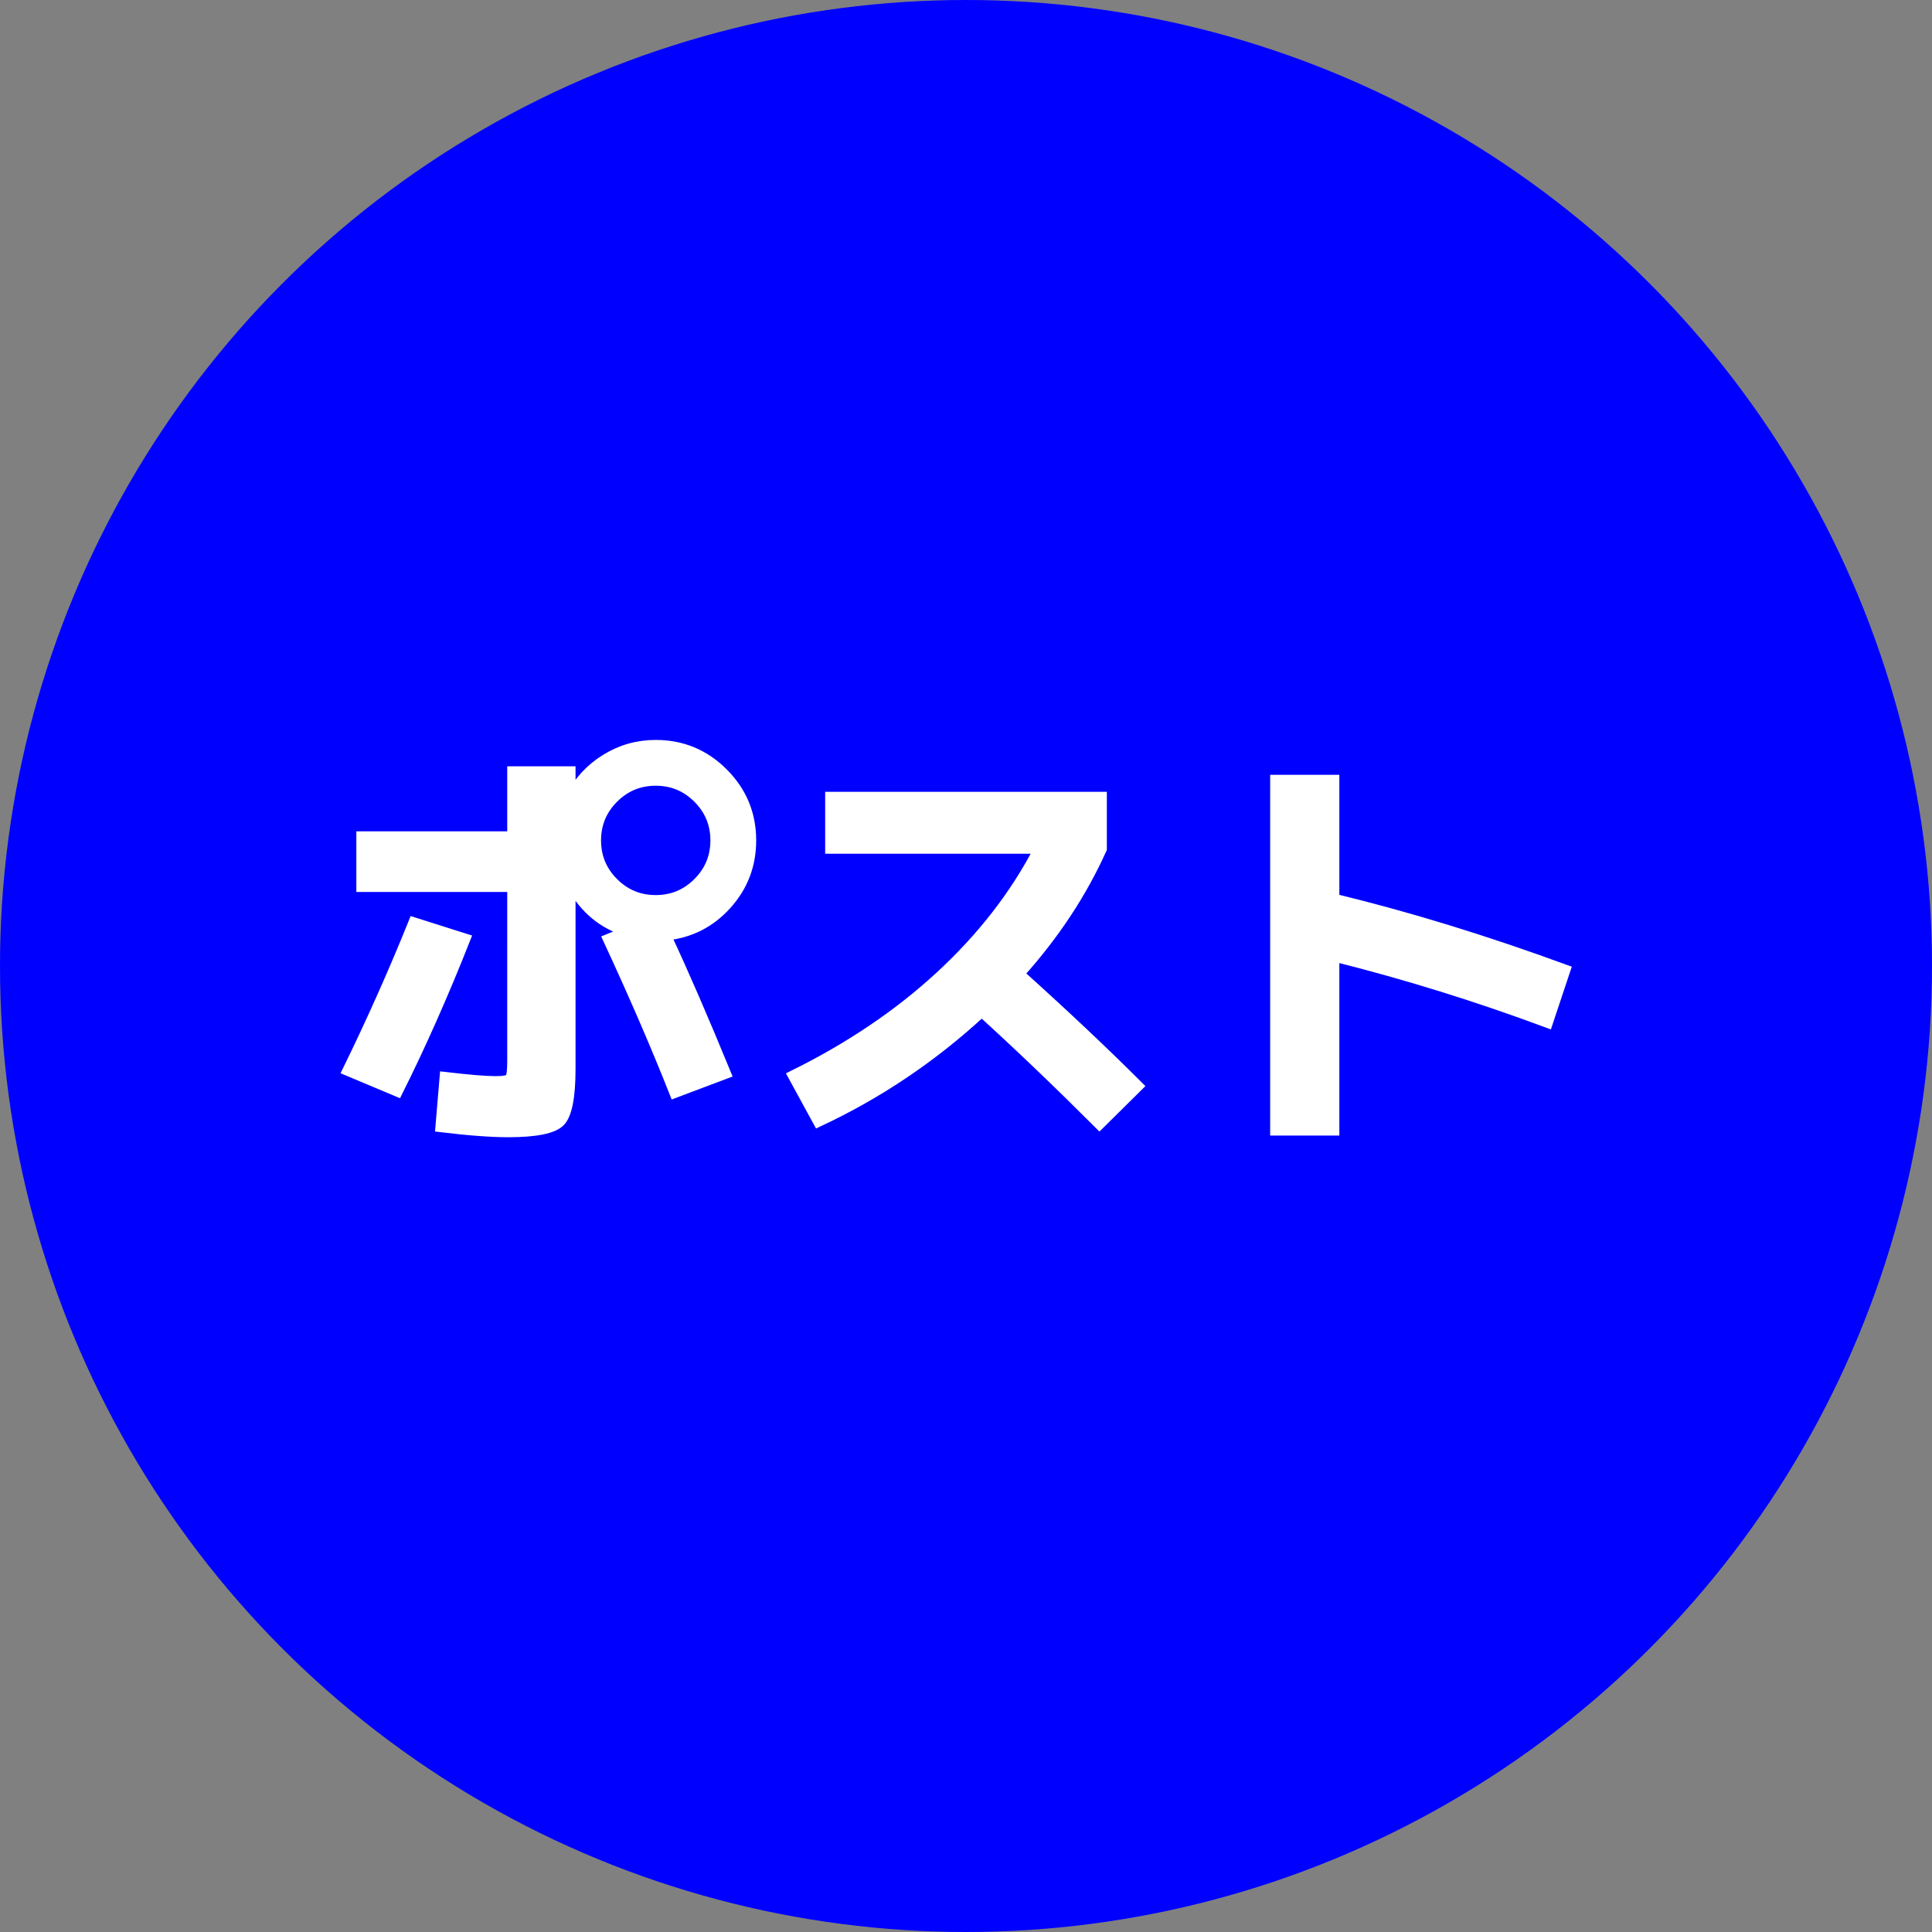
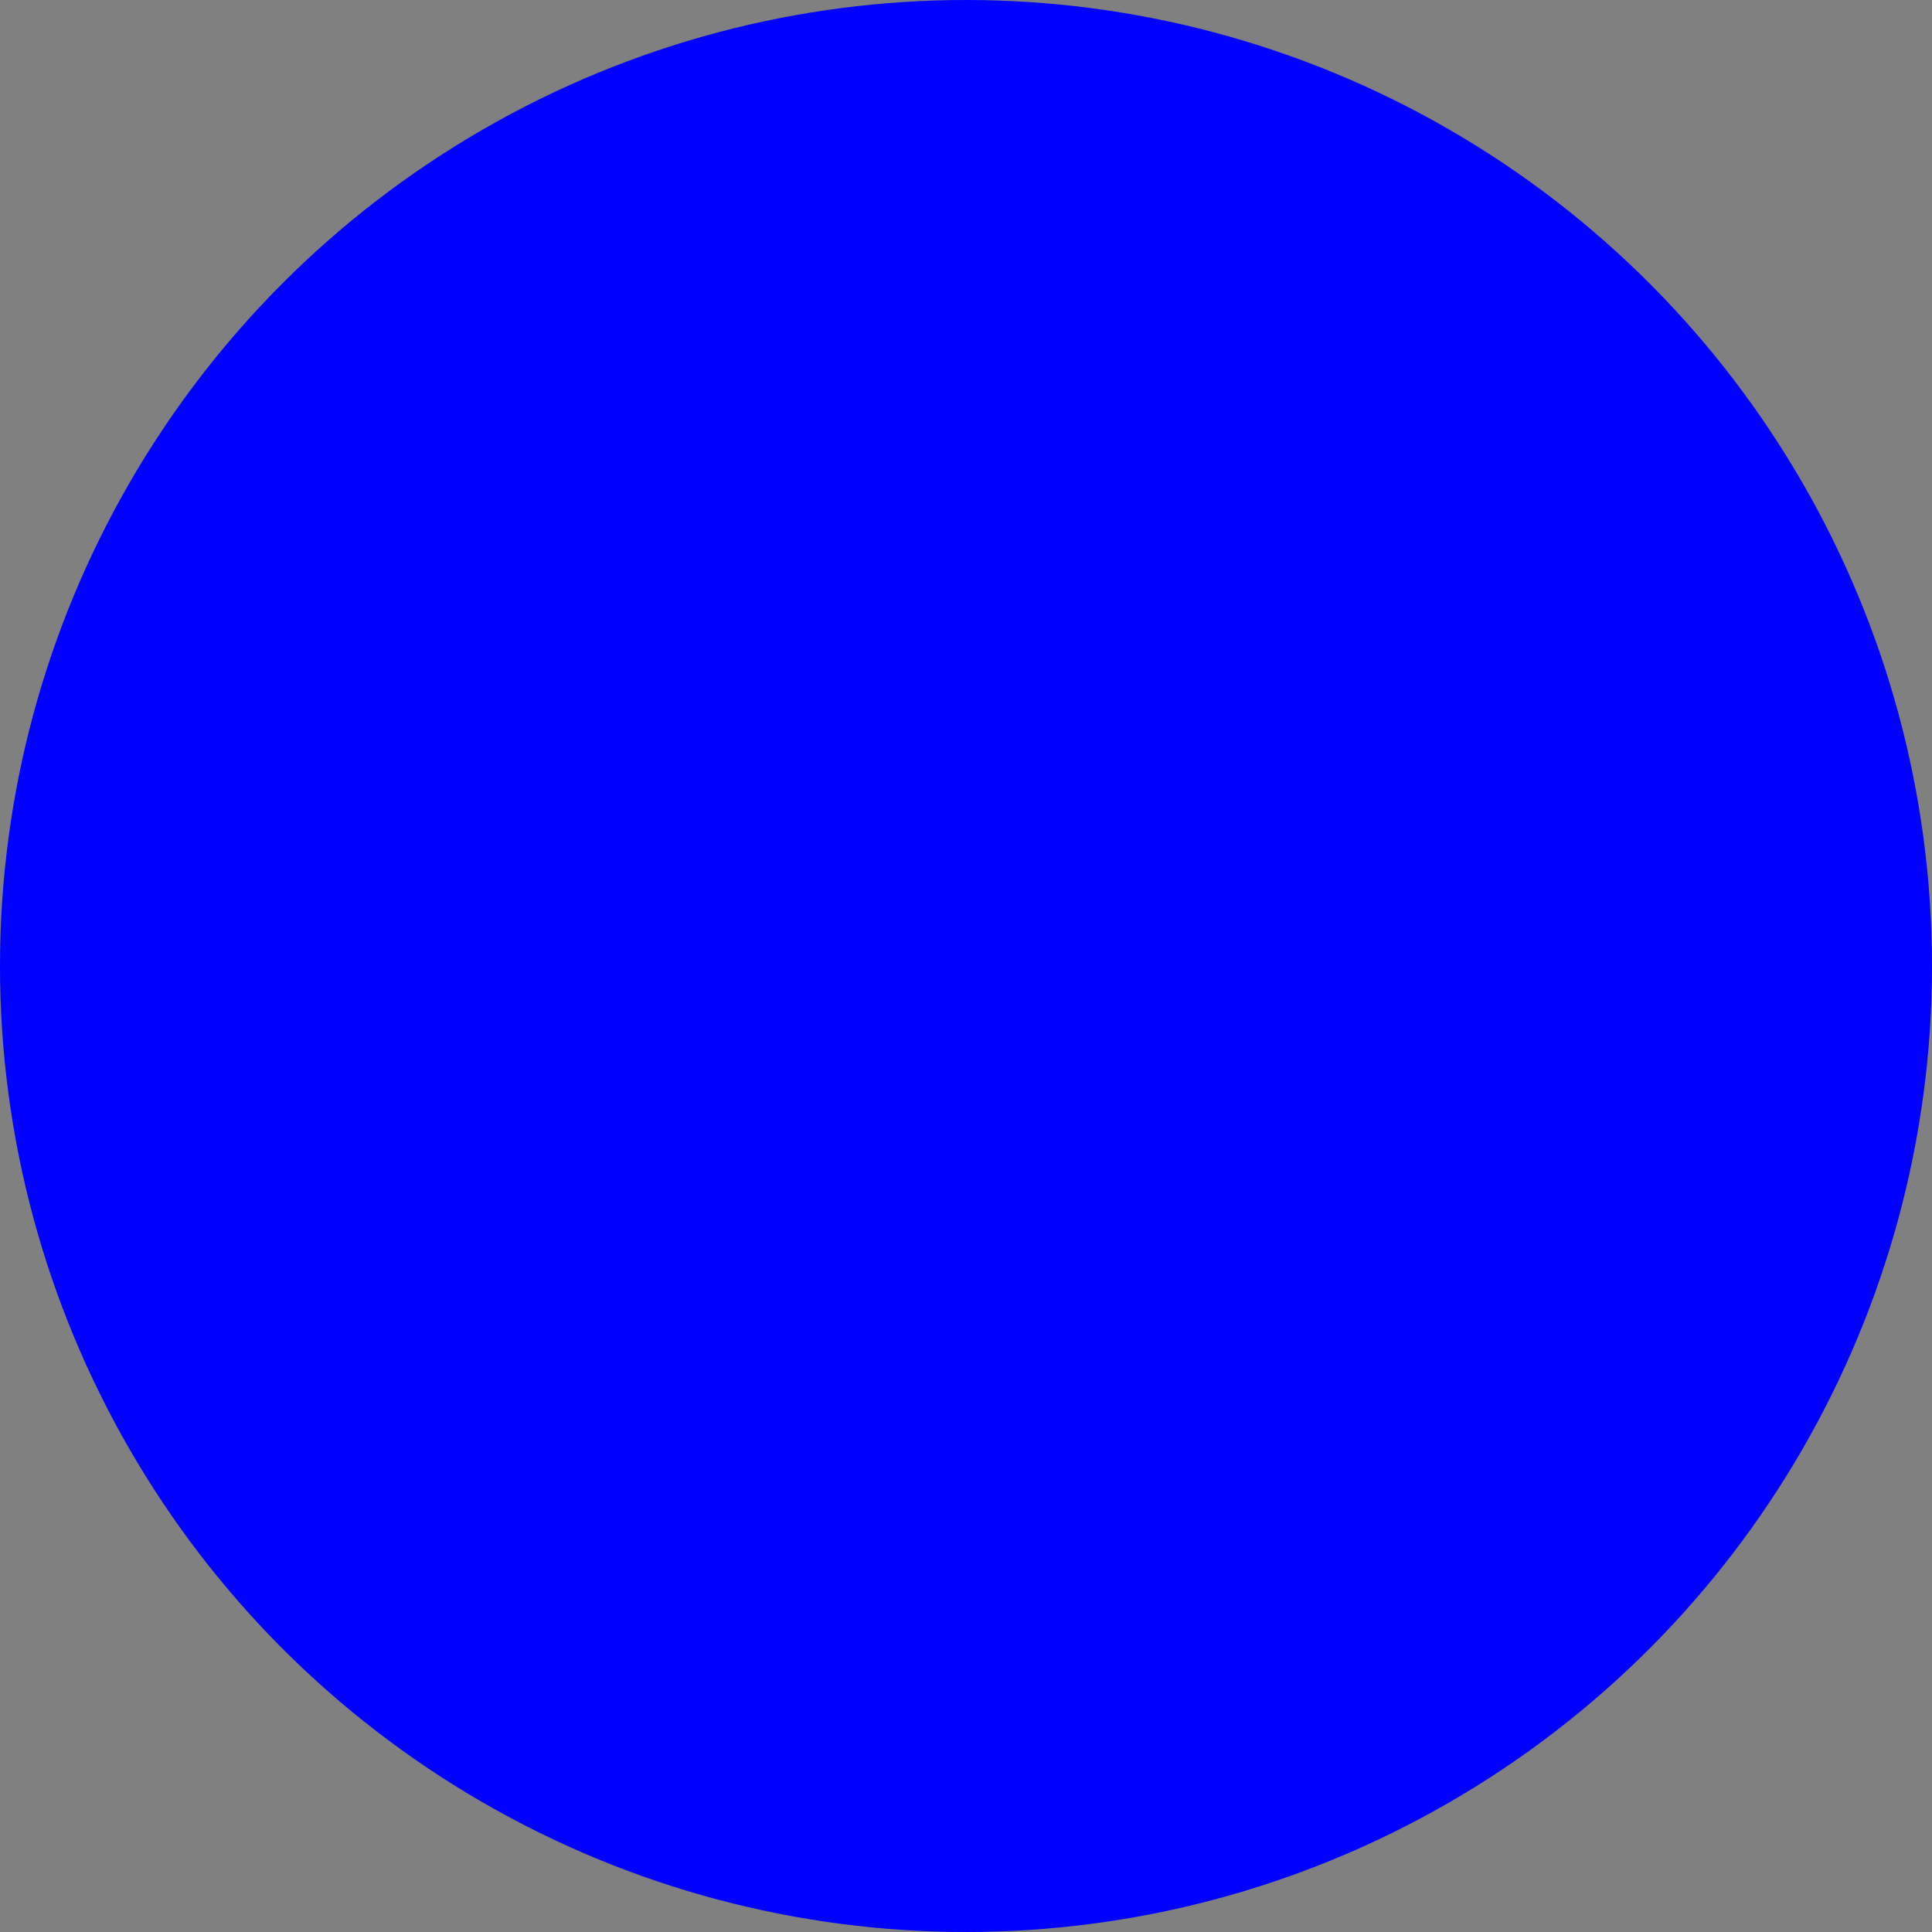
<svg xmlns="http://www.w3.org/2000/svg" version="1.1" id="レイヤー_1" x="0px" y="0px" width="200px" height="200px" viewBox="0 0 200 200" enable-background="new 0 0 200 200" xml:space="preserve">
  <rect x="0" y="0" width="200" height="200" fill="#808080" stroke="none" />
  <g>
    <circle fill="#0000FF" cx="100" cy="100" r="100" />
  </g>
  <g>
-     <path fill="#FFFFFF" stroke="#FFFFFF" stroke-miterlimit="10" d="M35.936,110.846c2.522-5.162,4.811-10.296,6.864-15.4l5.412,1.716   c-2.259,5.72-4.605,11.015-7.04,15.884L35.936,110.846z M67.88,77.098c2.728,0,5.06,0.968,6.996,2.904s2.904,4.268,2.904,6.996   c0,2.552-0.843,4.768-2.53,6.644c-1.687,1.878-3.777,2.948-6.27,3.212c1.76,3.755,3.828,8.521,6.204,14.3l-5.368,2.023   c-1.936-4.898-4.239-10.223-6.908-15.972l1.936-0.792c-2.406-0.733-4.268-2.258-5.588-4.576H59.08v18.788   c0,2.934-0.36,4.767-1.078,5.5c-0.719,0.733-2.516,1.1-5.39,1.1c-1.79,0-4.136-0.176-7.04-0.528l0.44-5.235   c2.493,0.294,4.252,0.44,5.28,0.44c0.851,0,1.349-0.096,1.496-0.287c0.146-0.189,0.22-0.783,0.22-1.781V91.838h-15.62v-5.28h15.62   v-6.732h6.072v2.64c0.821-1.613,2.024-2.911,3.608-3.894C64.272,77.589,66.002,77.098,67.88,77.098z M63.524,91.354   c1.203,1.203,2.654,1.804,4.356,1.804c1.701,0,3.153-0.601,4.356-1.804c1.203-1.203,1.804-2.655,1.804-4.356   c0-1.701-0.602-3.153-1.804-4.356c-1.203-1.202-2.655-1.804-4.356-1.804c-1.702,0-3.153,0.602-4.356,1.804   c-1.203,1.203-1.804,2.655-1.804,4.356C61.72,88.699,62.321,90.151,63.524,91.354z" />
-     <path fill="#FFFFFF" stroke="#FFFFFF" stroke-miterlimit="10" d="M85.92,87.878v-5.412h28.16v5.412   c-2.054,4.576-4.899,8.888-8.536,12.936c4.692,4.223,8.8,8.096,12.319,11.616l-4.047,4.004c-4.283-4.282-8.346-8.168-12.188-11.66   c-5.075,4.693-10.722,8.492-16.94,11.396l-2.64-4.84c5.896-2.904,11-6.351,15.312-10.34c4.312-3.989,7.701-8.36,10.164-13.112   H85.92z" />
-     <path fill="#FFFFFF" stroke="#FFFFFF" stroke-miterlimit="10" d="M131.988,80.706h6.16v12.32   c7.626,1.848,15.604,4.297,23.936,7.348l-1.848,5.544c-7.334-2.729-14.696-5.016-22.088-6.864v17.996h-6.16V80.706z" />
-   </g>
+     </g>
  <g>
</g>
  <g>
</g>
  <g>
</g>
  <g>
</g>
  <g>
</g>
  <g>
</g>
  <g>
</g>
  <g>
</g>
  <g>
</g>
  <g>
</g>
  <g>
</g>
  <g>
</g>
  <g>
</g>
  <g>
</g>
  <g>
</g>
</svg>